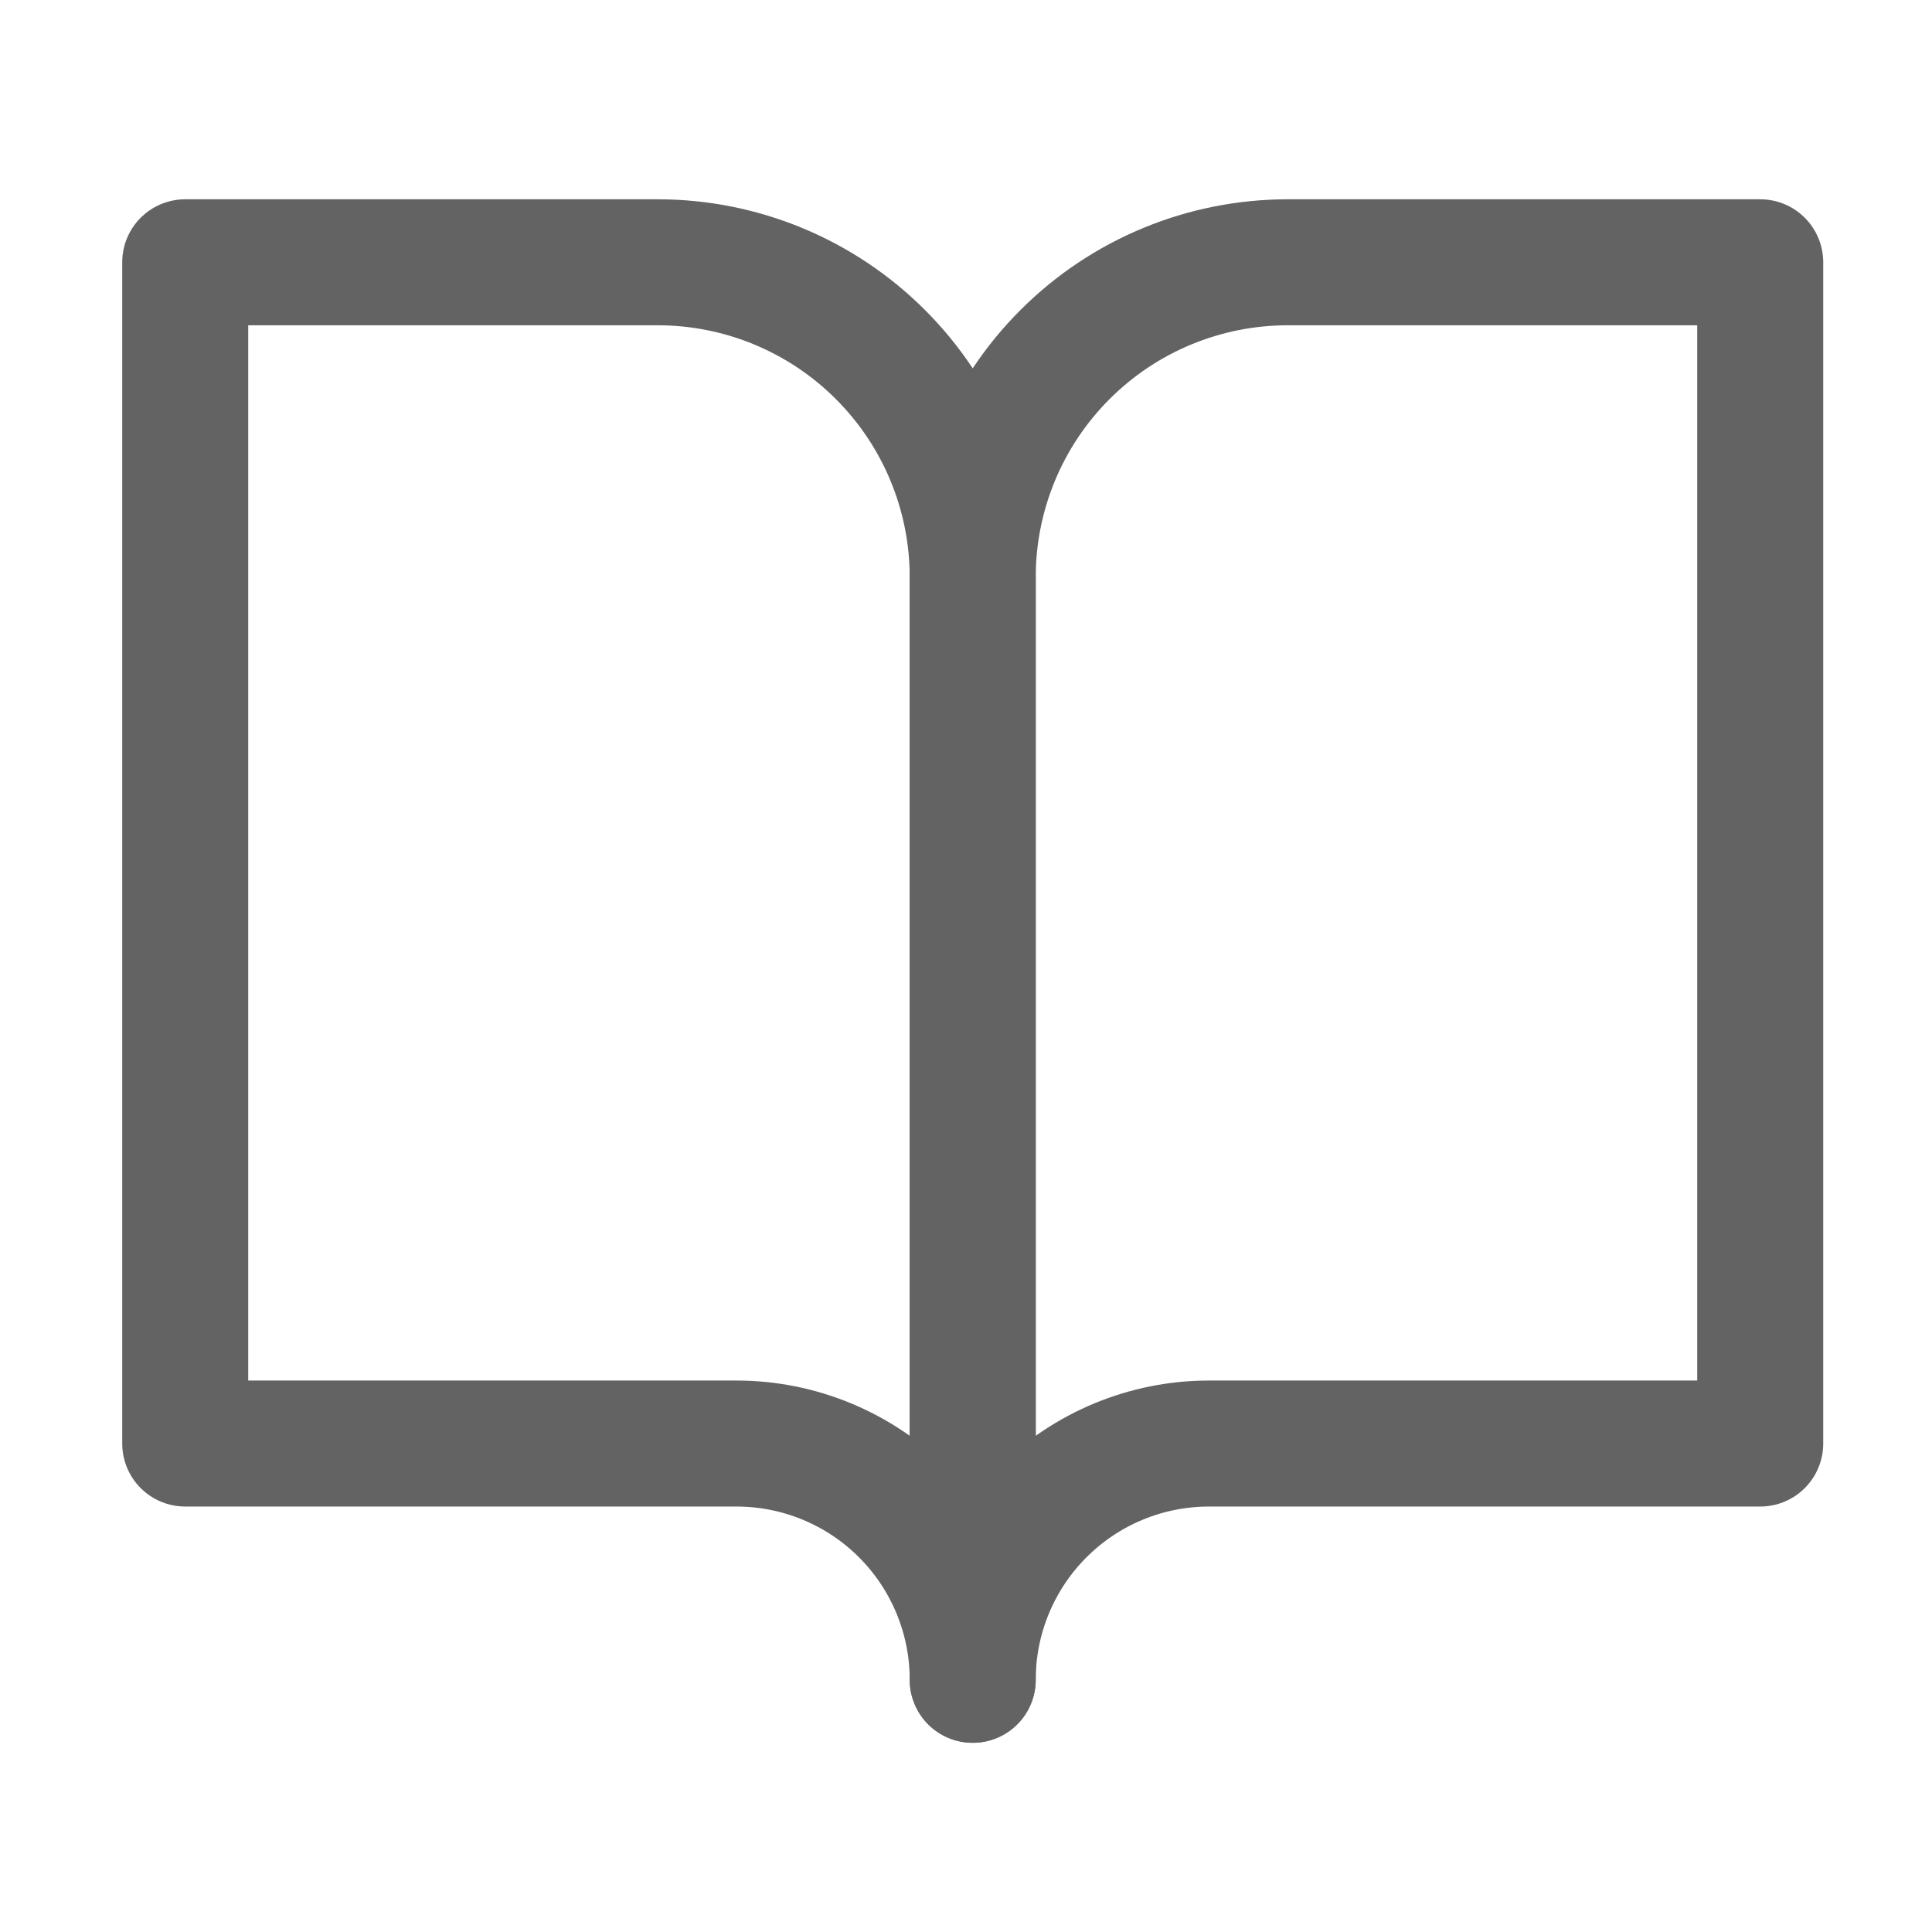
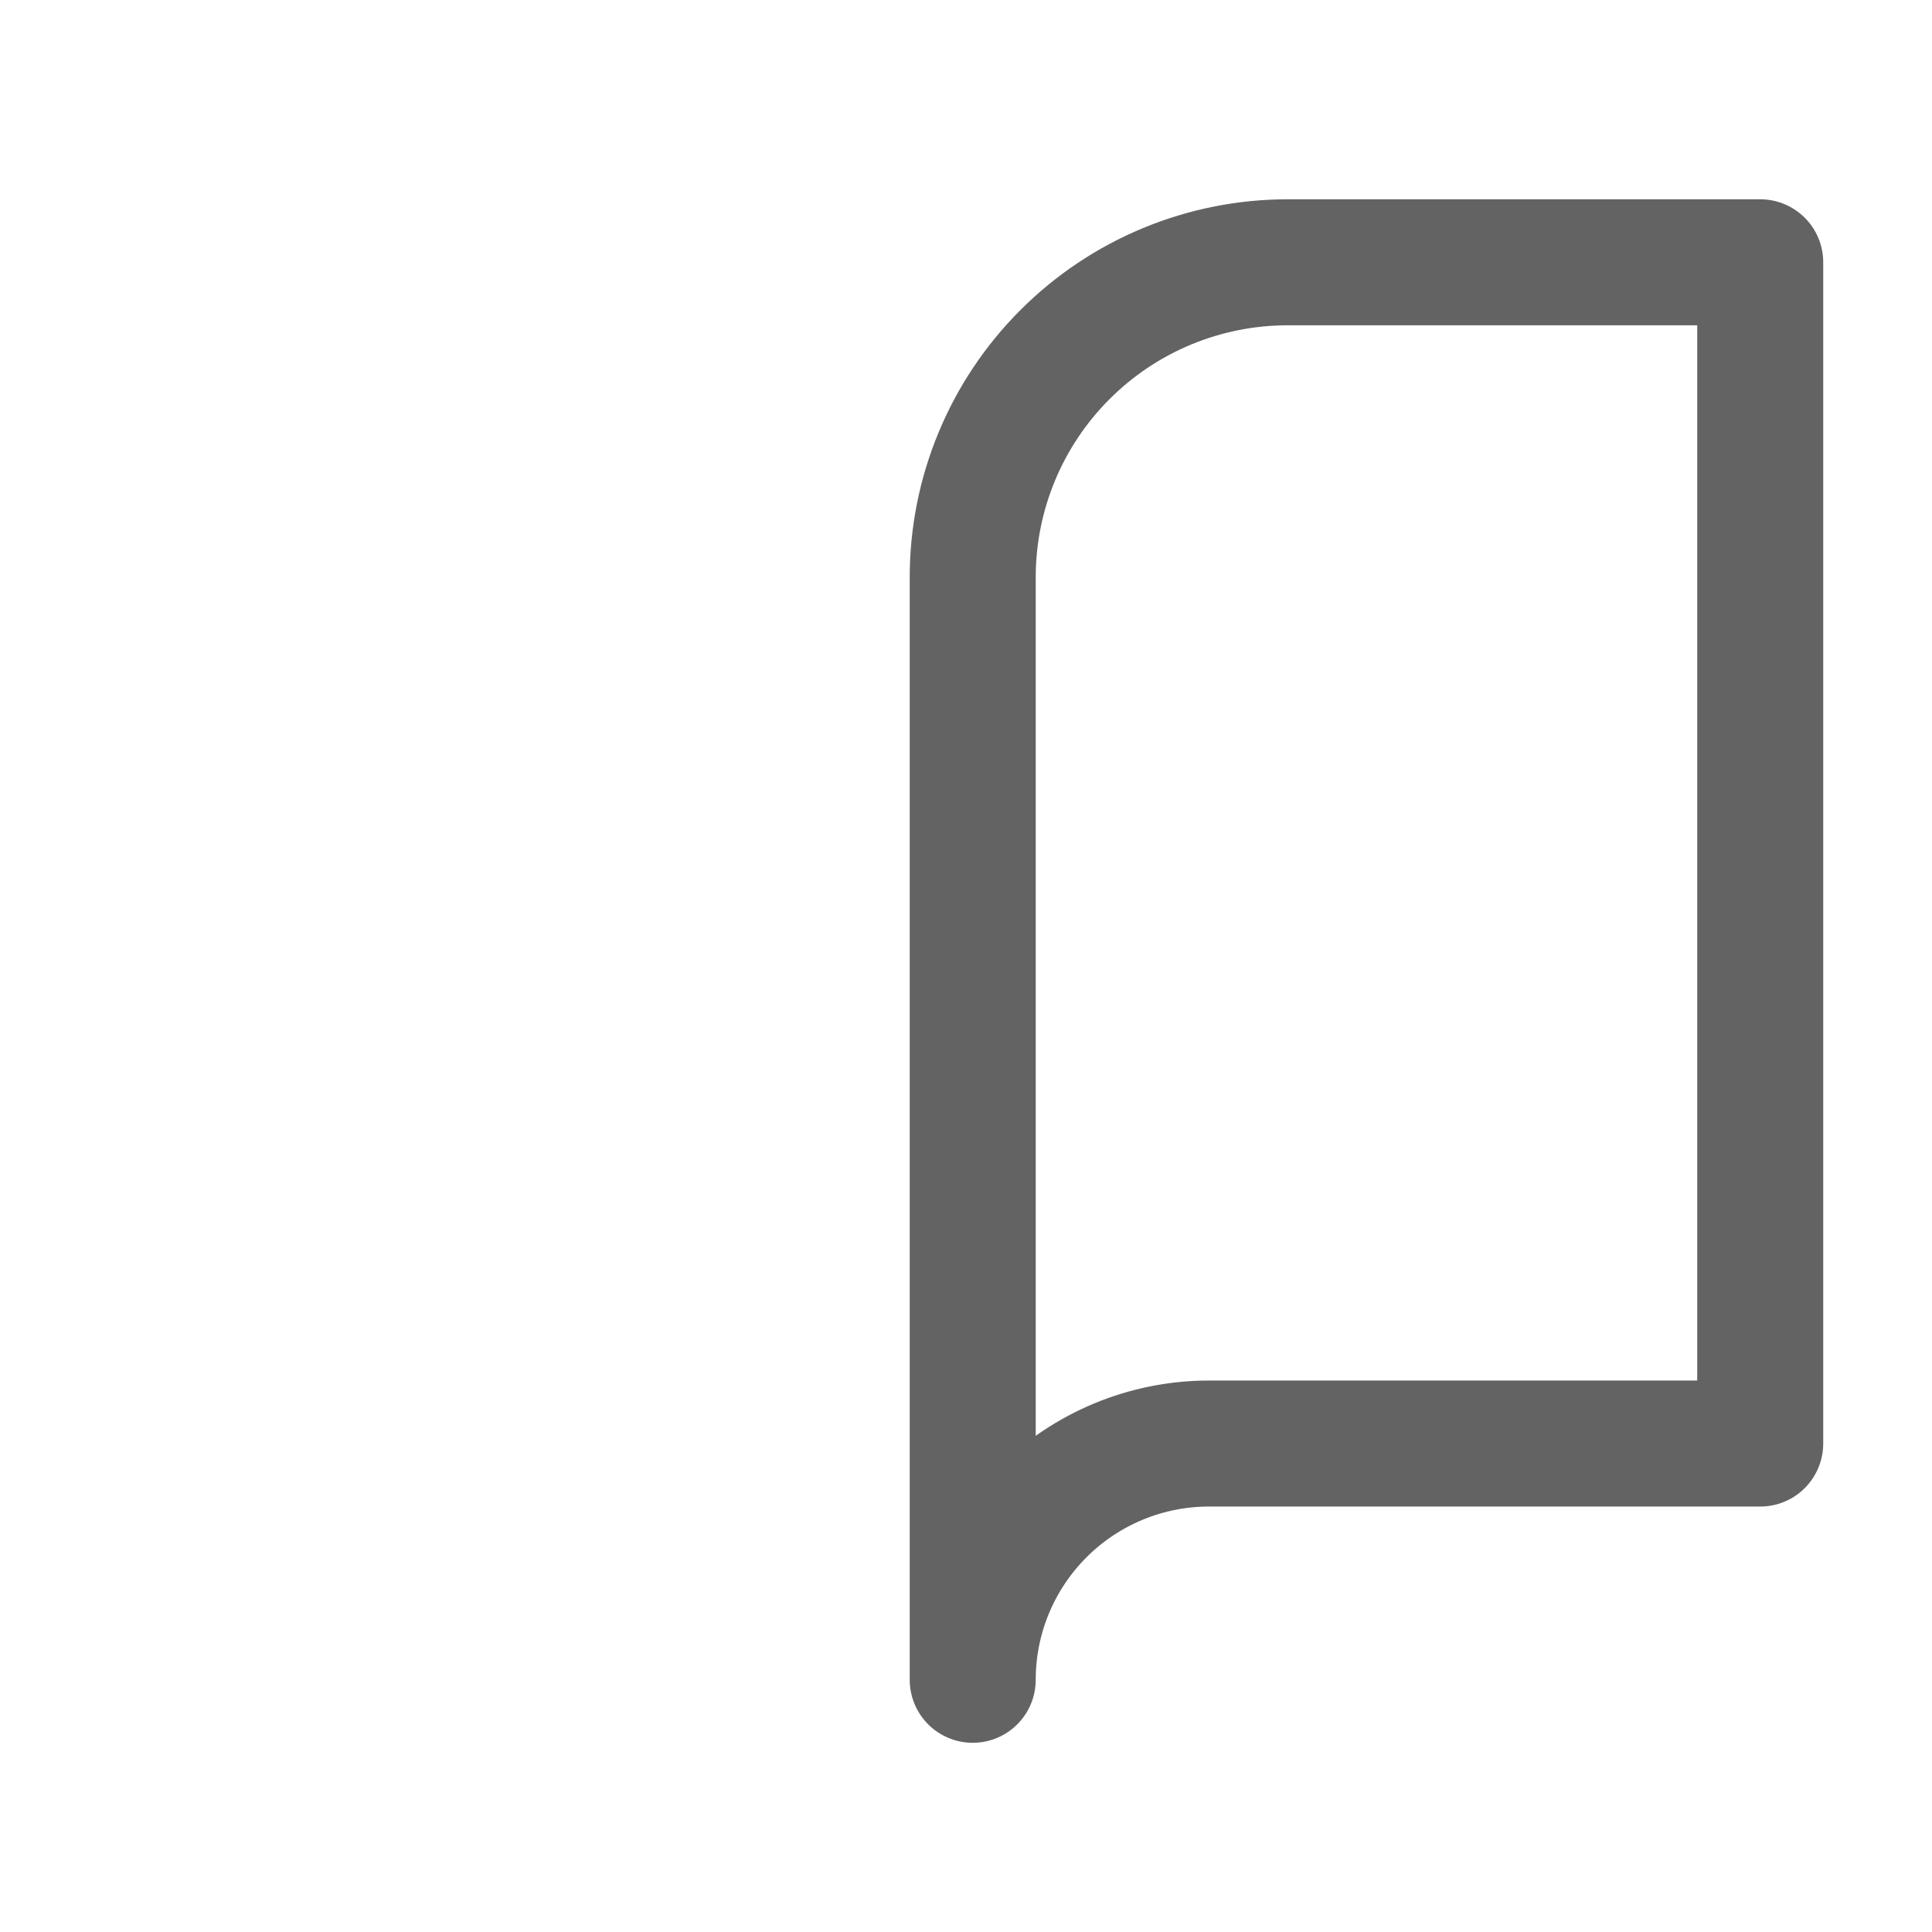
<svg xmlns="http://www.w3.org/2000/svg" width="36" height="36" viewBox="0 0 46 46" fill="none">
-   <path d="M4.41 6.245H15.66C17.649 6.245 19.557 7.035 20.963 8.442C22.37 9.848 23.16 11.756 23.16 13.745V39.995C23.16 38.503 22.567 37.073 21.513 36.018C20.458 34.963 19.027 34.37 17.535 34.37H4.41V6.245Z" stroke="#636363" stroke-width="3" stroke-linecap="round" stroke-linejoin="round" />
  <path d="M41.91 6.245H30.66C28.671 6.245 26.763 7.035 25.357 8.442C23.95 9.848 23.16 11.756 23.16 13.745V39.995C23.16 38.503 23.753 37.073 24.808 36.018C25.863 34.963 27.293 34.37 28.785 34.37H41.91V6.245Z" stroke="#636363" stroke-width="3" stroke-linecap="round" stroke-linejoin="round" />
</svg>